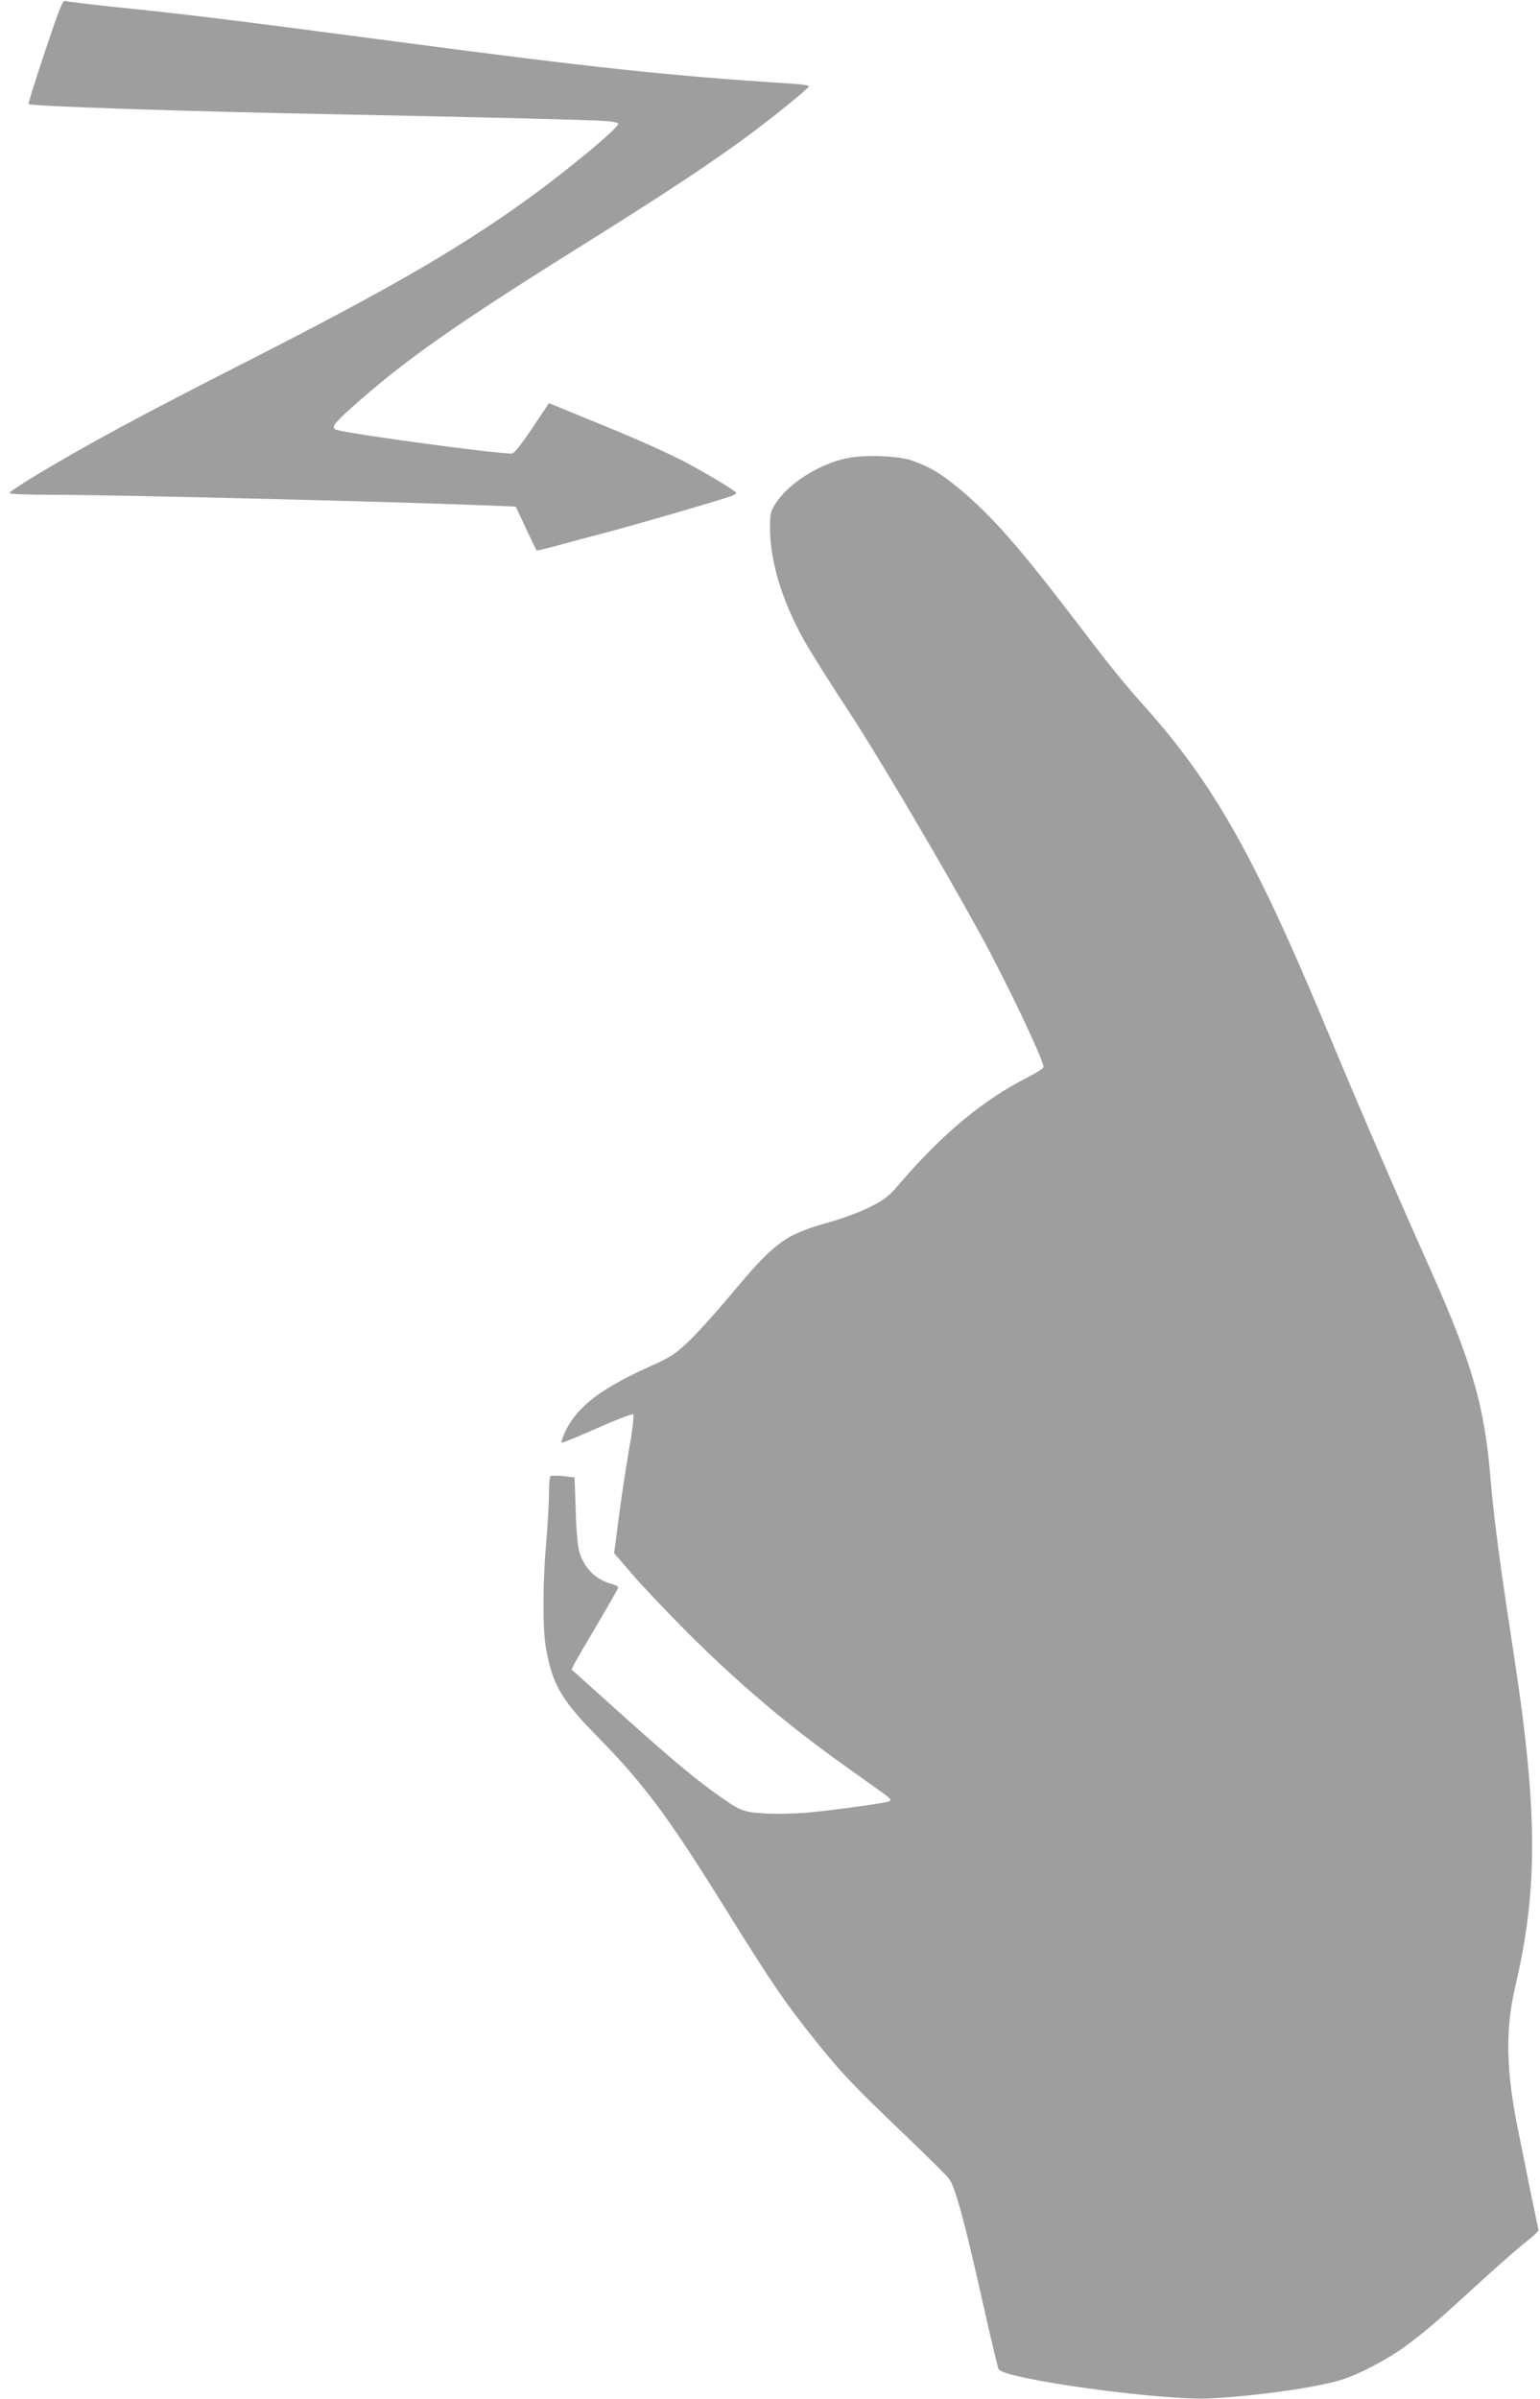
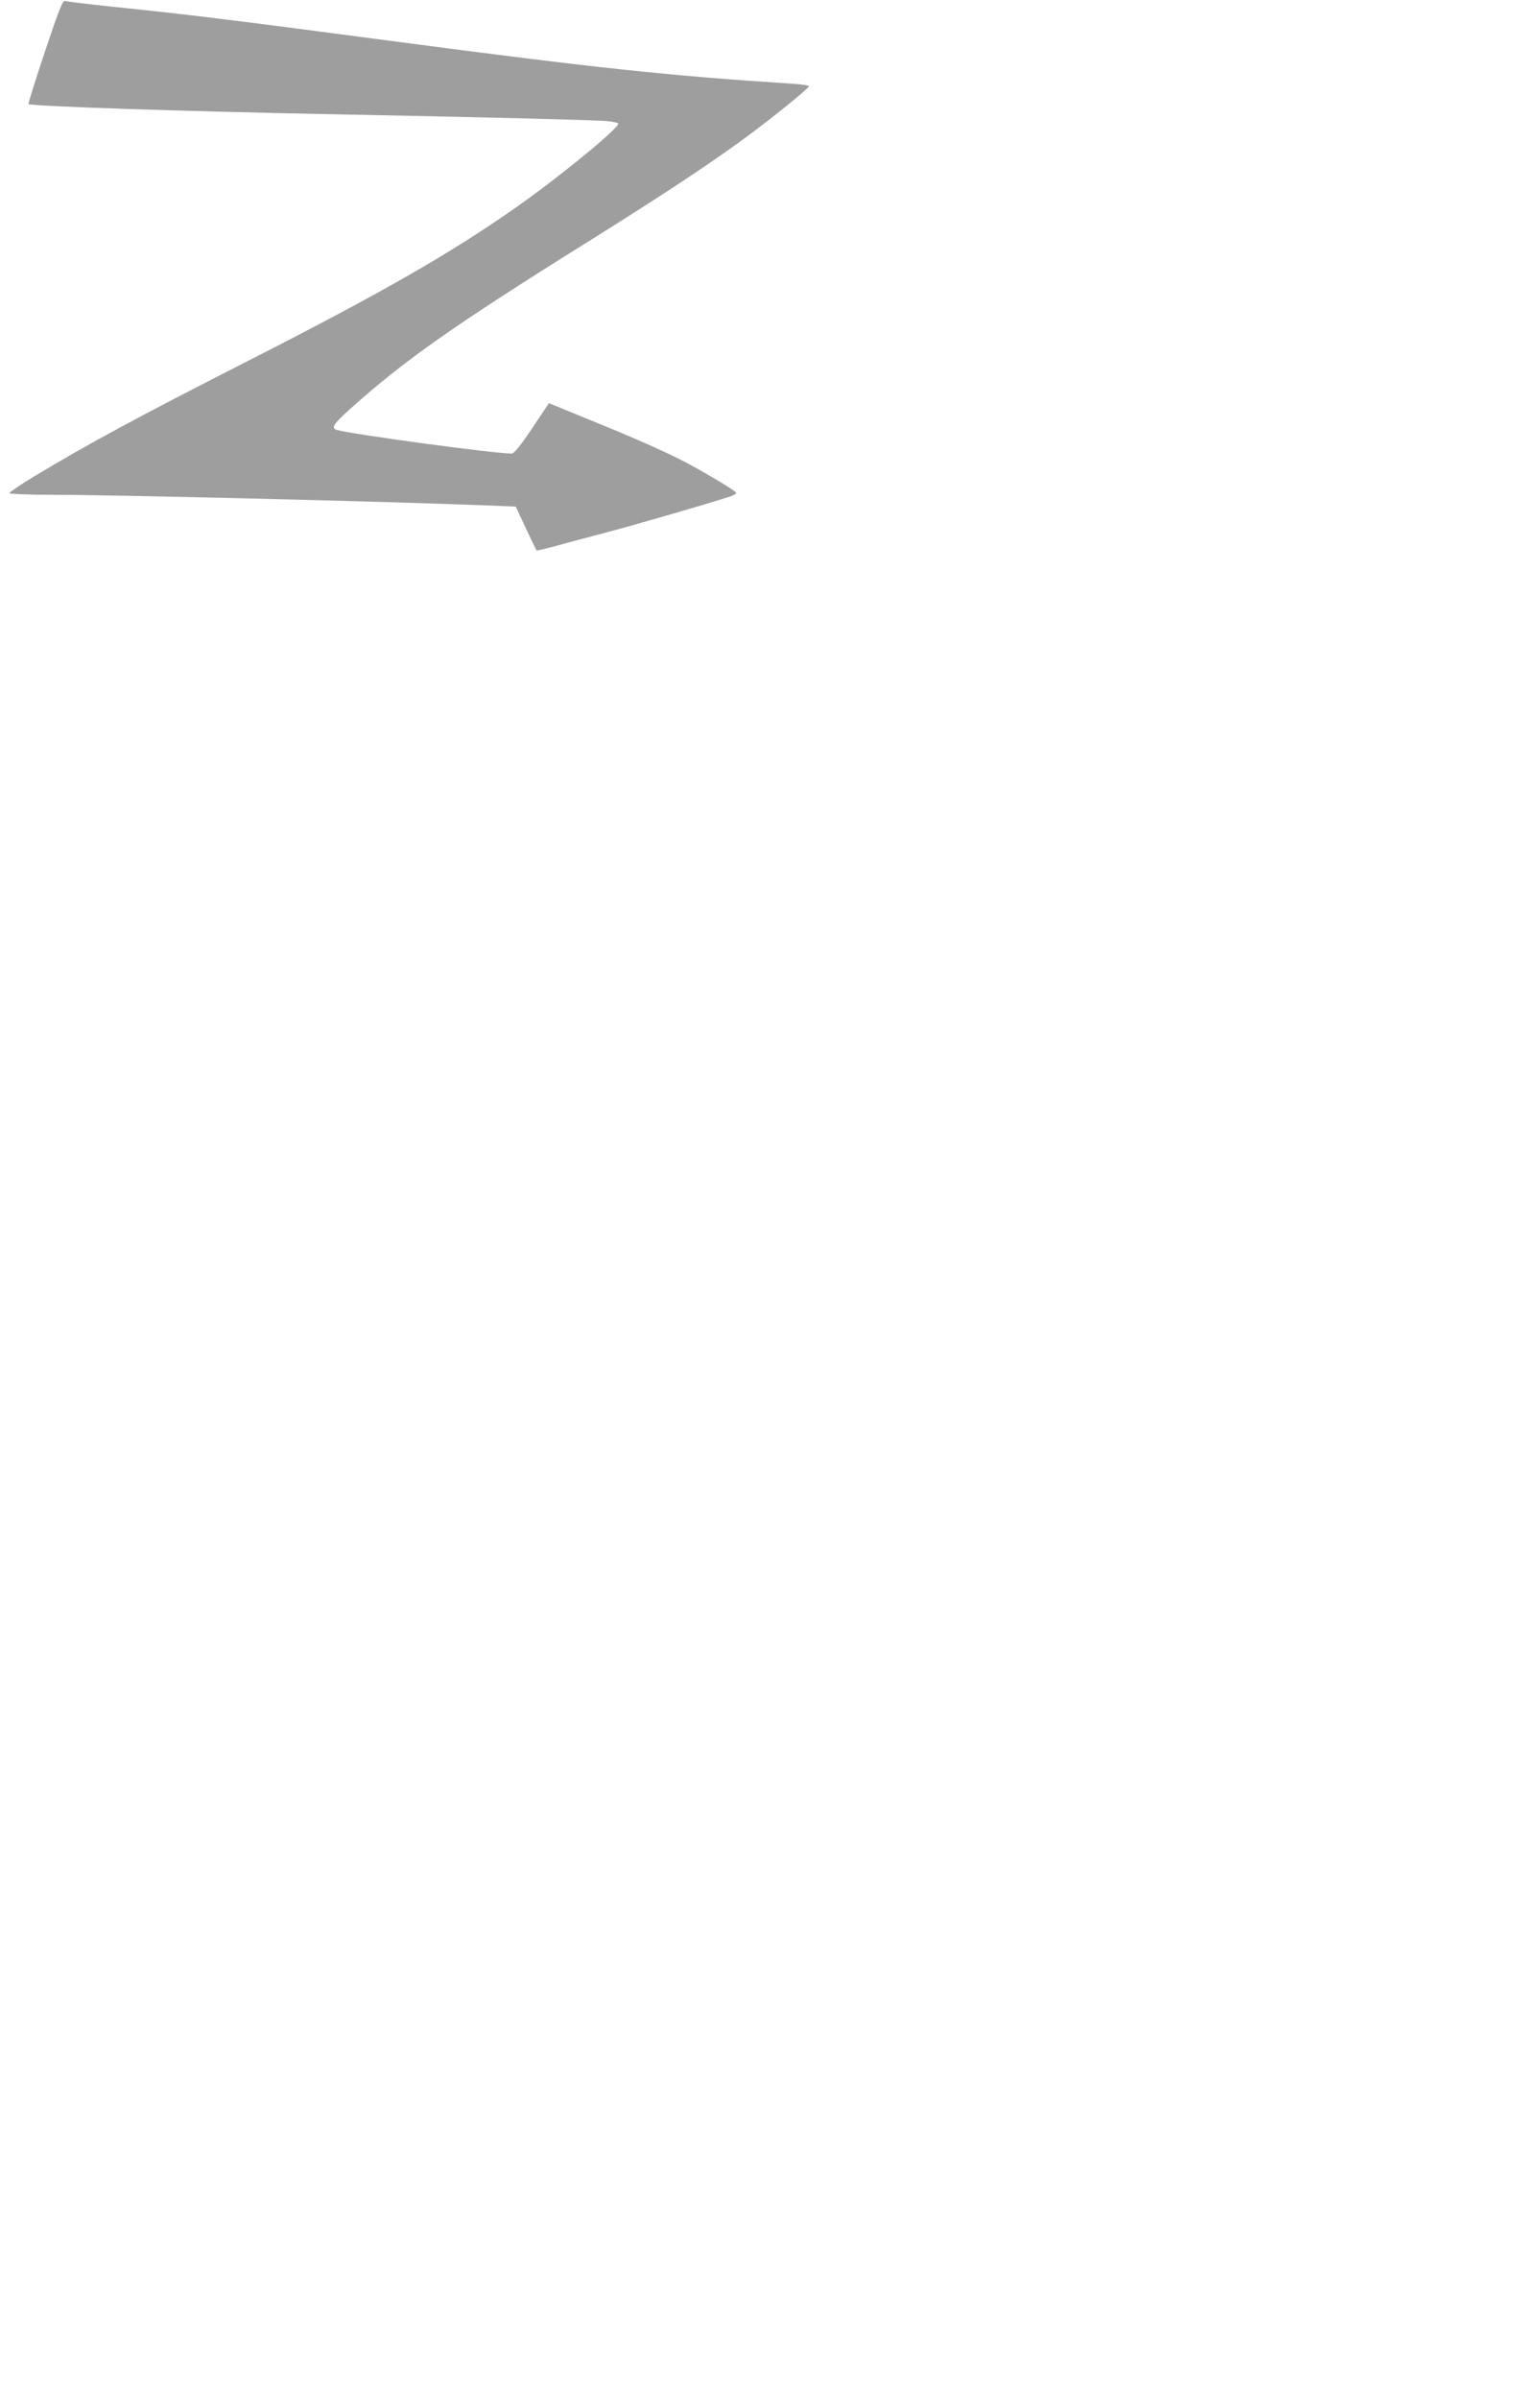
<svg xmlns="http://www.w3.org/2000/svg" version="1.0" width="822pt" height="1280pt" viewBox="0 0 822 1280" preserveAspectRatio="xMidYMid meet">
  <g transform="translate(0,1280) scale(0.1,-0.1)" fill="#9e9e9e" stroke="none">
    <path d="M240 12525 c-51 -152 -90 -278 -88 -280 12 -12 818 -39 1643 -55 775 -15 1371 -30 1443 -36 34 -3 62 -9 62 -14 0 -27 -320 -289 -549 -449 -350 -245 -706 -449 -1416 -811 -598 -304 -869 -451 -1153 -622 -72 -44 -132 -84 -132 -89 0 -5 102 -9 228 -9 321 0 1727 -34 2301 -56 l174 -7 54 -116 c30 -64 56 -117 57 -118 1 -2 42 8 92 21 49 14 177 48 284 76 162 43 531 150 658 191 17 6 32 14 32 19 0 8 -121 82 -251 153 -97 53 -284 137 -532 237 l-217 89 -90 -135 c-63 -93 -96 -134 -109 -134 -95 0 -854 103 -933 126 -33 10 -18 32 71 112 287 258 558 448 1261 887 426 266 691 442 886 588 147 111 297 233 302 247 2 4 -43 11 -100 14 -648 42 -1035 83 -2118 226 -878 116 -1098 143 -1500 184 -129 14 -242 27 -251 31 -14 5 -31 -37 -109 -270z" />
-     <path d="M4515 10354 c-149 -33 -308 -135 -377 -243 -25 -40 -28 -54 -28 -129 0 -175 64 -387 181 -597 33 -60 141 -231 239 -380 153 -233 493 -808 700 -1185 135 -244 340 -675 340 -713 0 -7 -39 -32 -88 -57 -239 -122 -453 -301 -684 -570 -55 -64 -76 -81 -154 -120 -49 -25 -143 -60 -209 -79 -248 -69 -295 -103 -540 -396 -78 -93 -178 -204 -222 -245 -70 -66 -94 -82 -209 -133 -255 -116 -379 -210 -443 -337 -17 -36 -28 -66 -23 -68 5 -1 91 34 192 79 101 45 186 77 190 73 5 -5 -4 -85 -21 -179 -25 -147 -51 -322 -74 -511 l-7 -51 98 -114 c54 -63 186 -202 293 -309 272 -272 539 -498 849 -718 64 -46 146 -104 181 -129 47 -33 61 -47 50 -53 -18 -10 -277 -46 -434 -61 -66 -6 -169 -9 -229 -5 -124 7 -136 12 -291 125 -117 86 -241 191 -518 440 l-226 203 18 37 c11 20 67 116 125 214 58 98 106 183 106 187 0 5 -17 14 -37 19 -83 23 -143 82 -170 168 -9 31 -17 110 -20 224 l-6 176 -59 7 c-33 3 -64 3 -69 0 -5 -3 -9 -47 -9 -97 0 -51 -7 -168 -15 -262 -18 -213 -19 -456 -1 -557 36 -200 82 -278 281 -480 240 -245 373 -423 662 -888 268 -431 331 -523 509 -745 133 -164 189 -223 467 -489 114 -109 219 -213 232 -230 33 -44 81 -217 176 -641 44 -198 85 -367 89 -376 29 -53 872 -169 1130 -156 247 13 564 57 699 99 93 28 249 110 345 181 100 74 167 131 321 272 167 153 270 244 335 295 30 24 54 47 52 53 -4 12 -70 338 -112 547 -62 309 -65 528 -11 755 100 424 114 785 51 1330 -21 179 -30 241 -85 605 -55 358 -83 581 -100 782 -31 373 -98 607 -317 1098 -219 491 -374 851 -578 1340 -363 869 -586 1262 -941 1660 -125 140 -185 214 -384 475 -297 389 -439 550 -614 697 -99 82 -156 116 -251 150 -76 27 -259 33 -355 12z" />
  </g>
</svg>